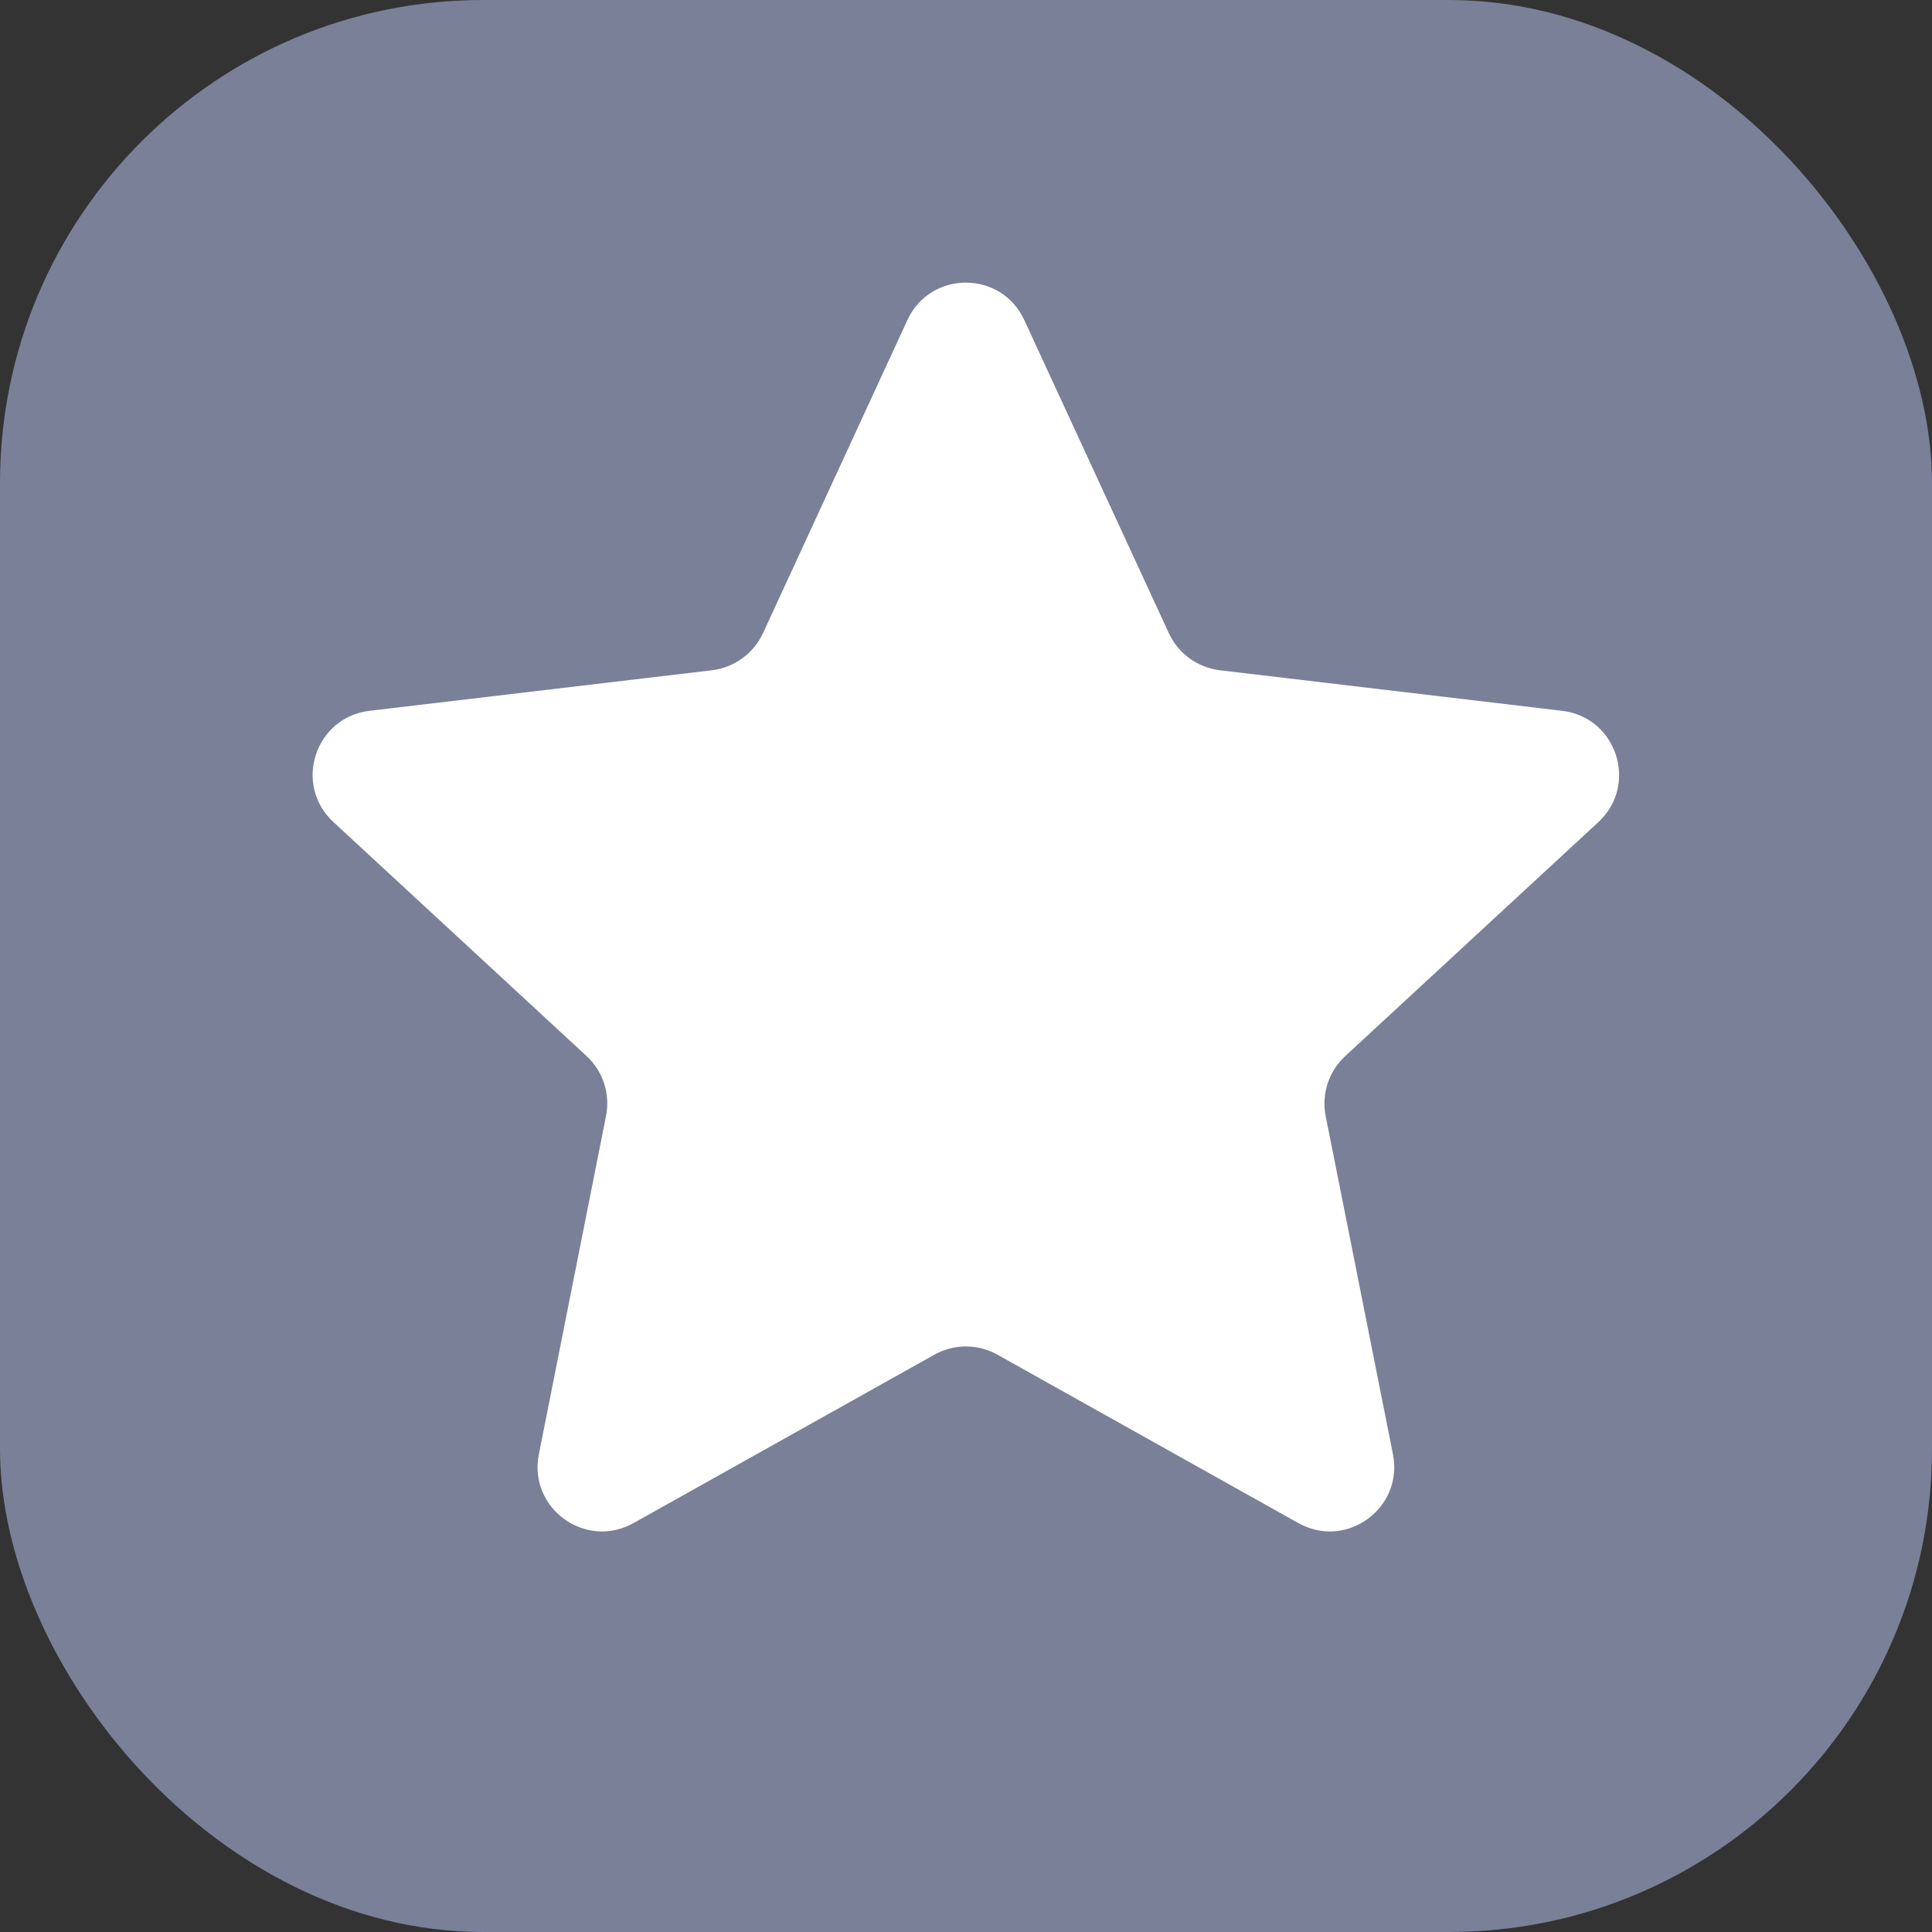
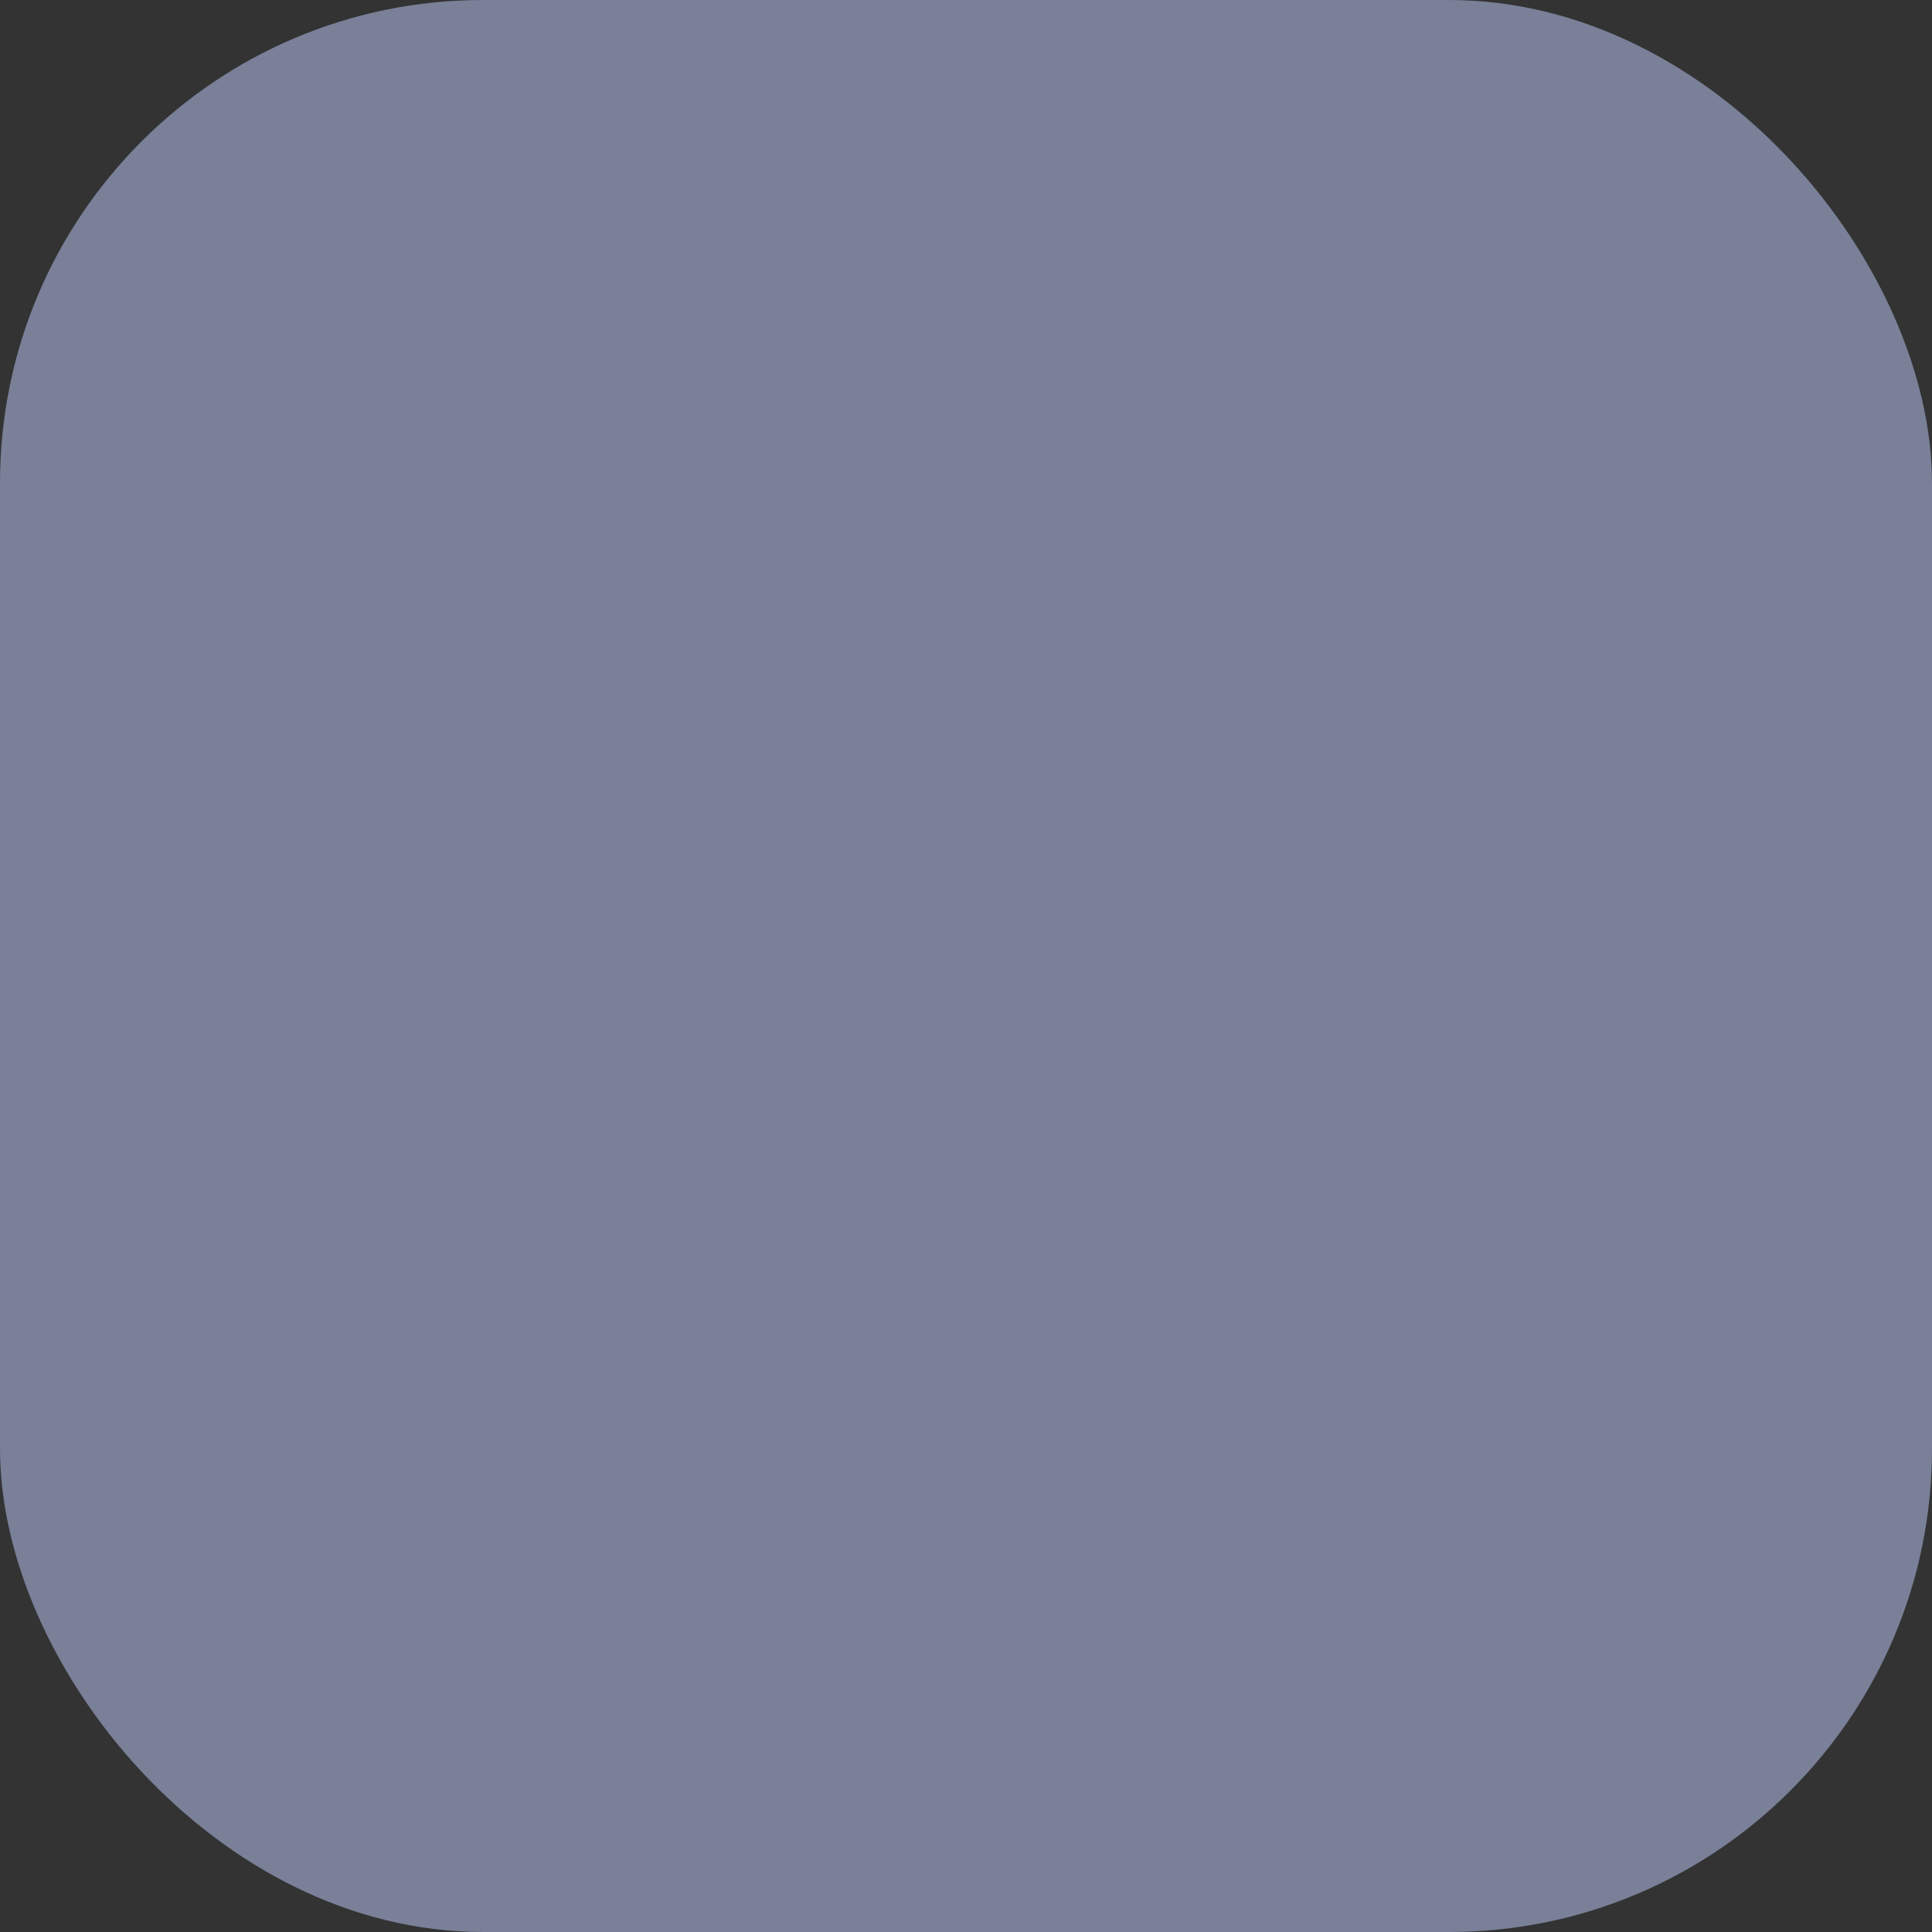
<svg xmlns="http://www.w3.org/2000/svg" width="12" height="12" viewBox="0 0 12 12" fill="none">
  <rect x="0" y="0" width="12" height="12" fill="#333333" stroke="none" />
  <g id="Group 367">
    <rect id="Rectangle 140" width="12" height="12" rx="3" fill="#798098" />
-     <path id="Star_icon" d="M5.636 1.988C5.779 1.678 6.219 1.678 6.362 1.988L7.26 3.933C7.318 4.059 7.438 4.146 7.576 4.163L9.703 4.415C10.042 4.455 10.178 4.874 9.928 5.106L8.355 6.56C8.253 6.655 8.207 6.795 8.234 6.932L8.652 9.033C8.718 9.368 8.362 9.627 8.064 9.46L6.195 8.414C6.073 8.346 5.925 8.346 5.804 8.414L3.935 9.46C3.637 9.627 3.28 9.368 3.347 9.033L3.764 6.932C3.791 6.795 3.746 6.655 3.644 6.56L2.071 5.106C1.82 4.874 1.956 4.455 2.295 4.415L4.423 4.163C4.561 4.146 4.68 4.059 4.739 3.933L5.636 1.988Z" fill="white" />
  </g>
</svg>